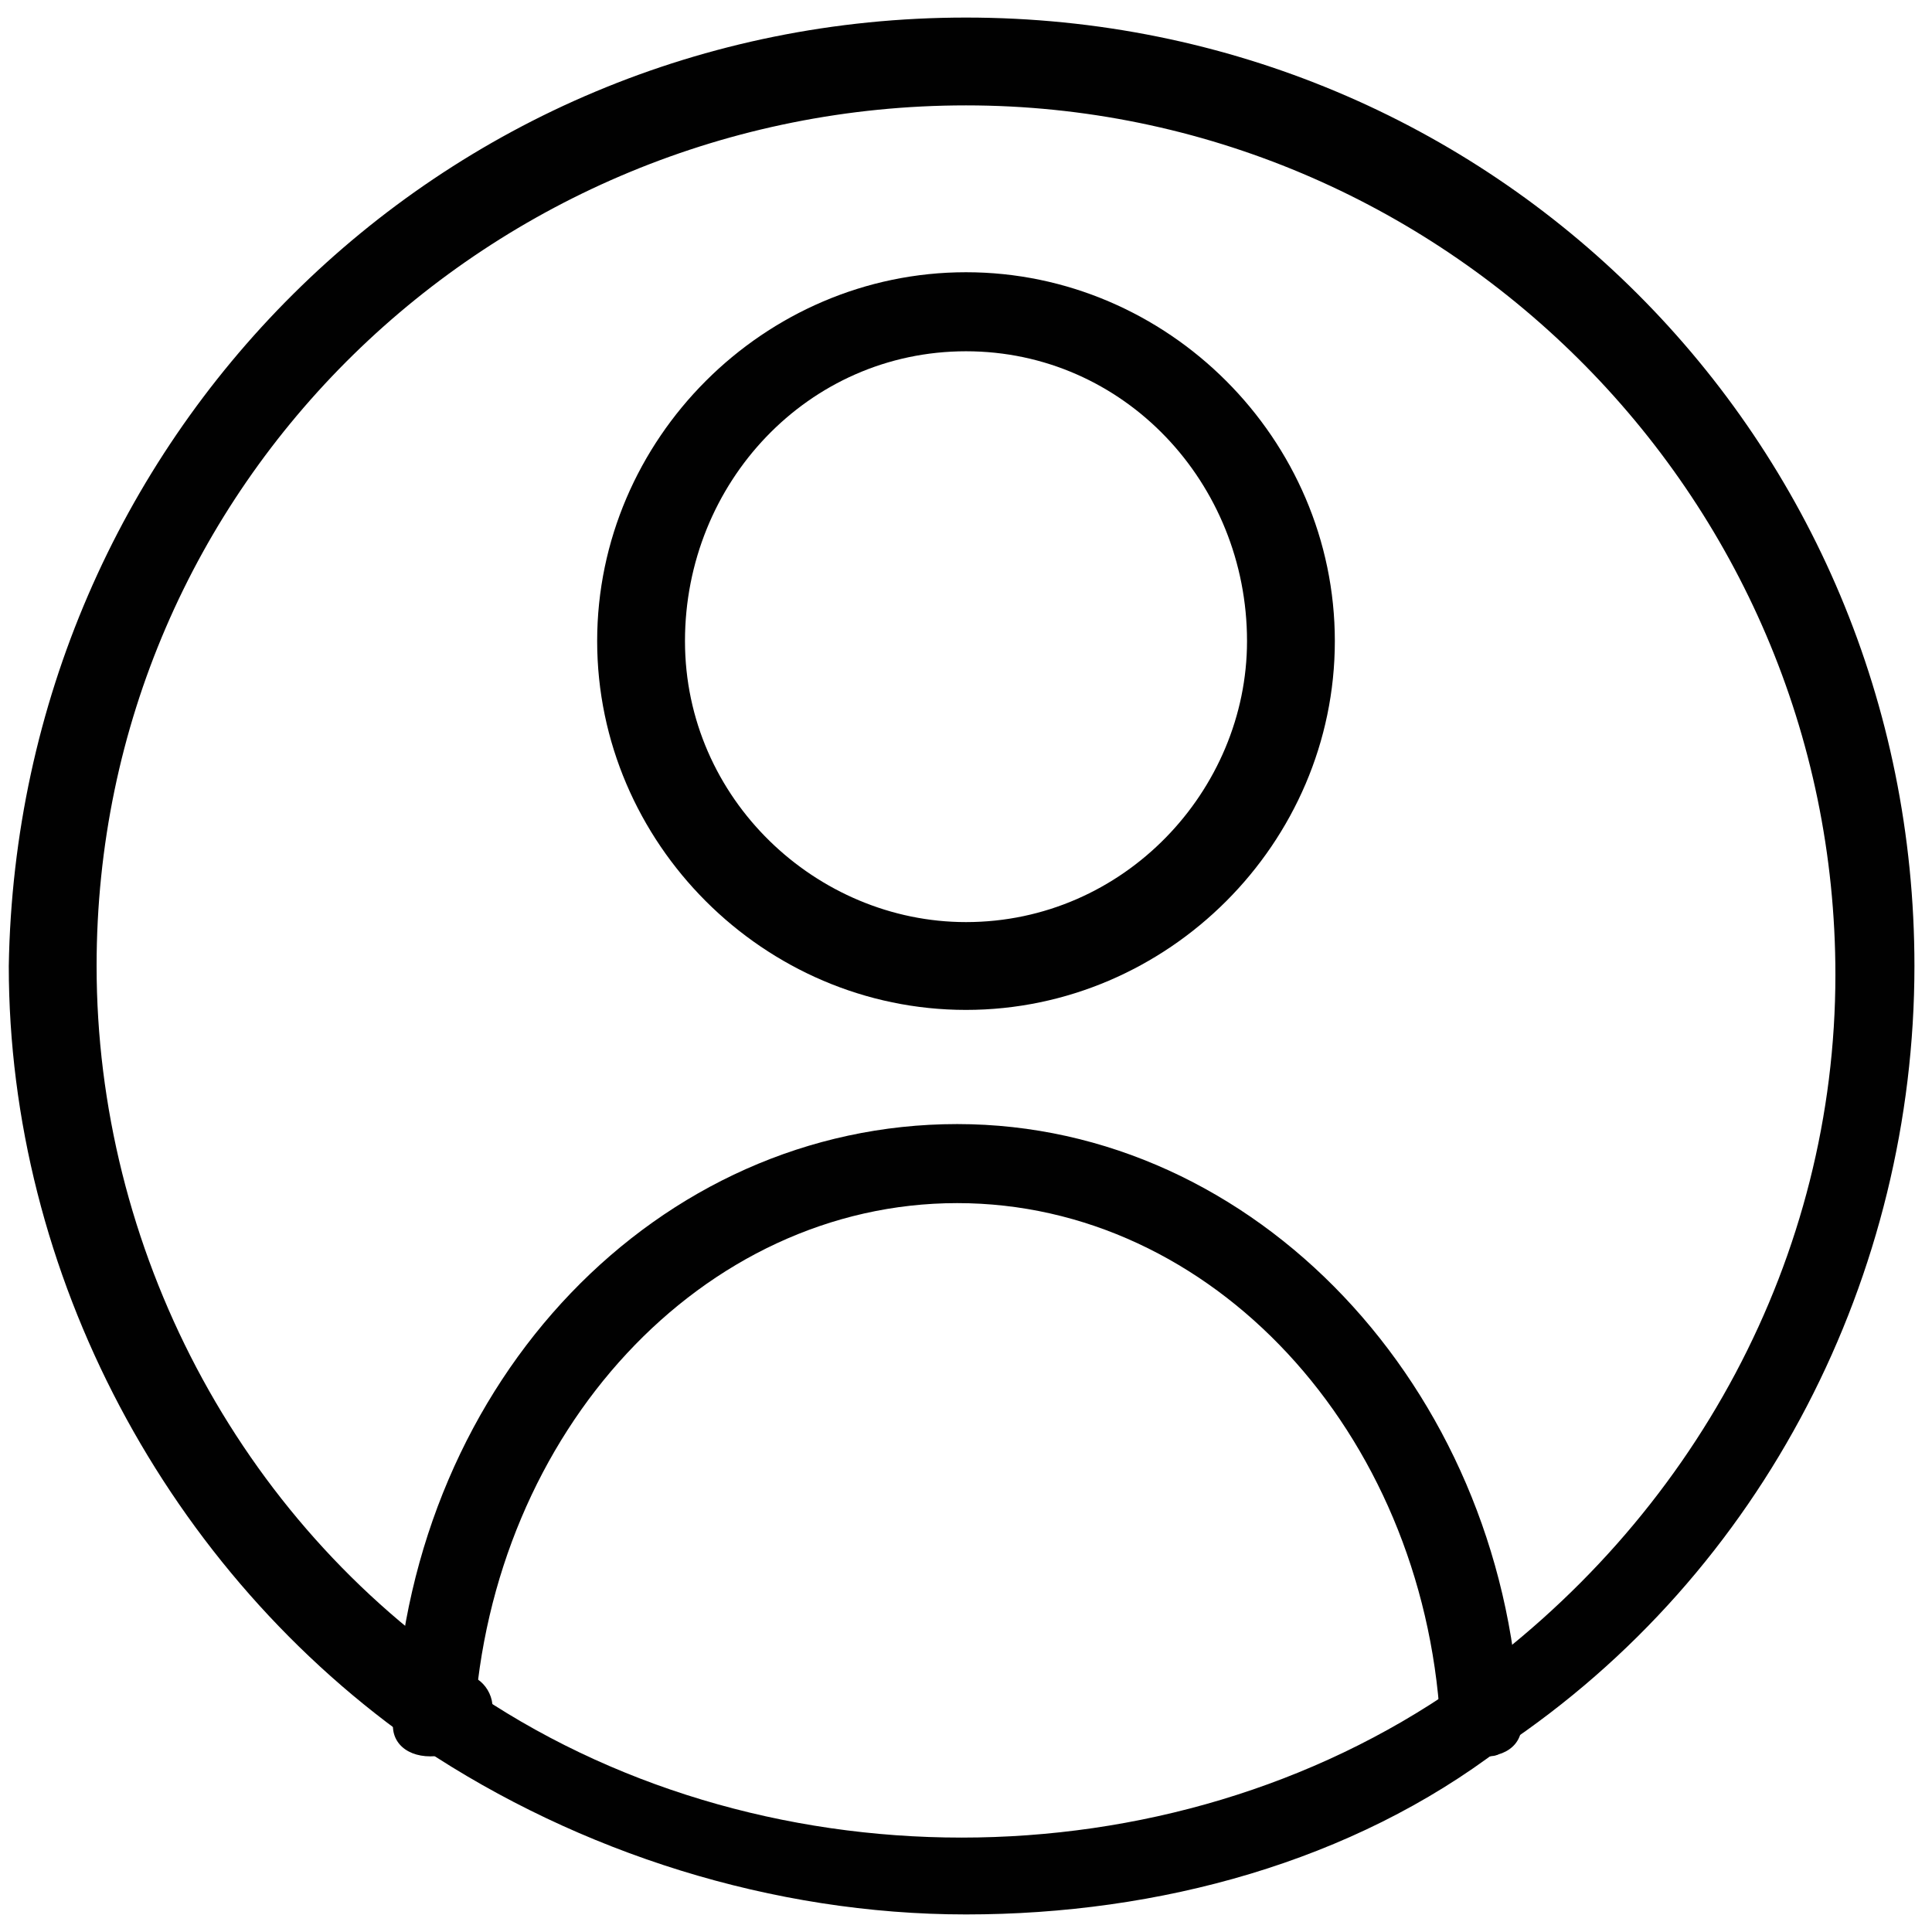
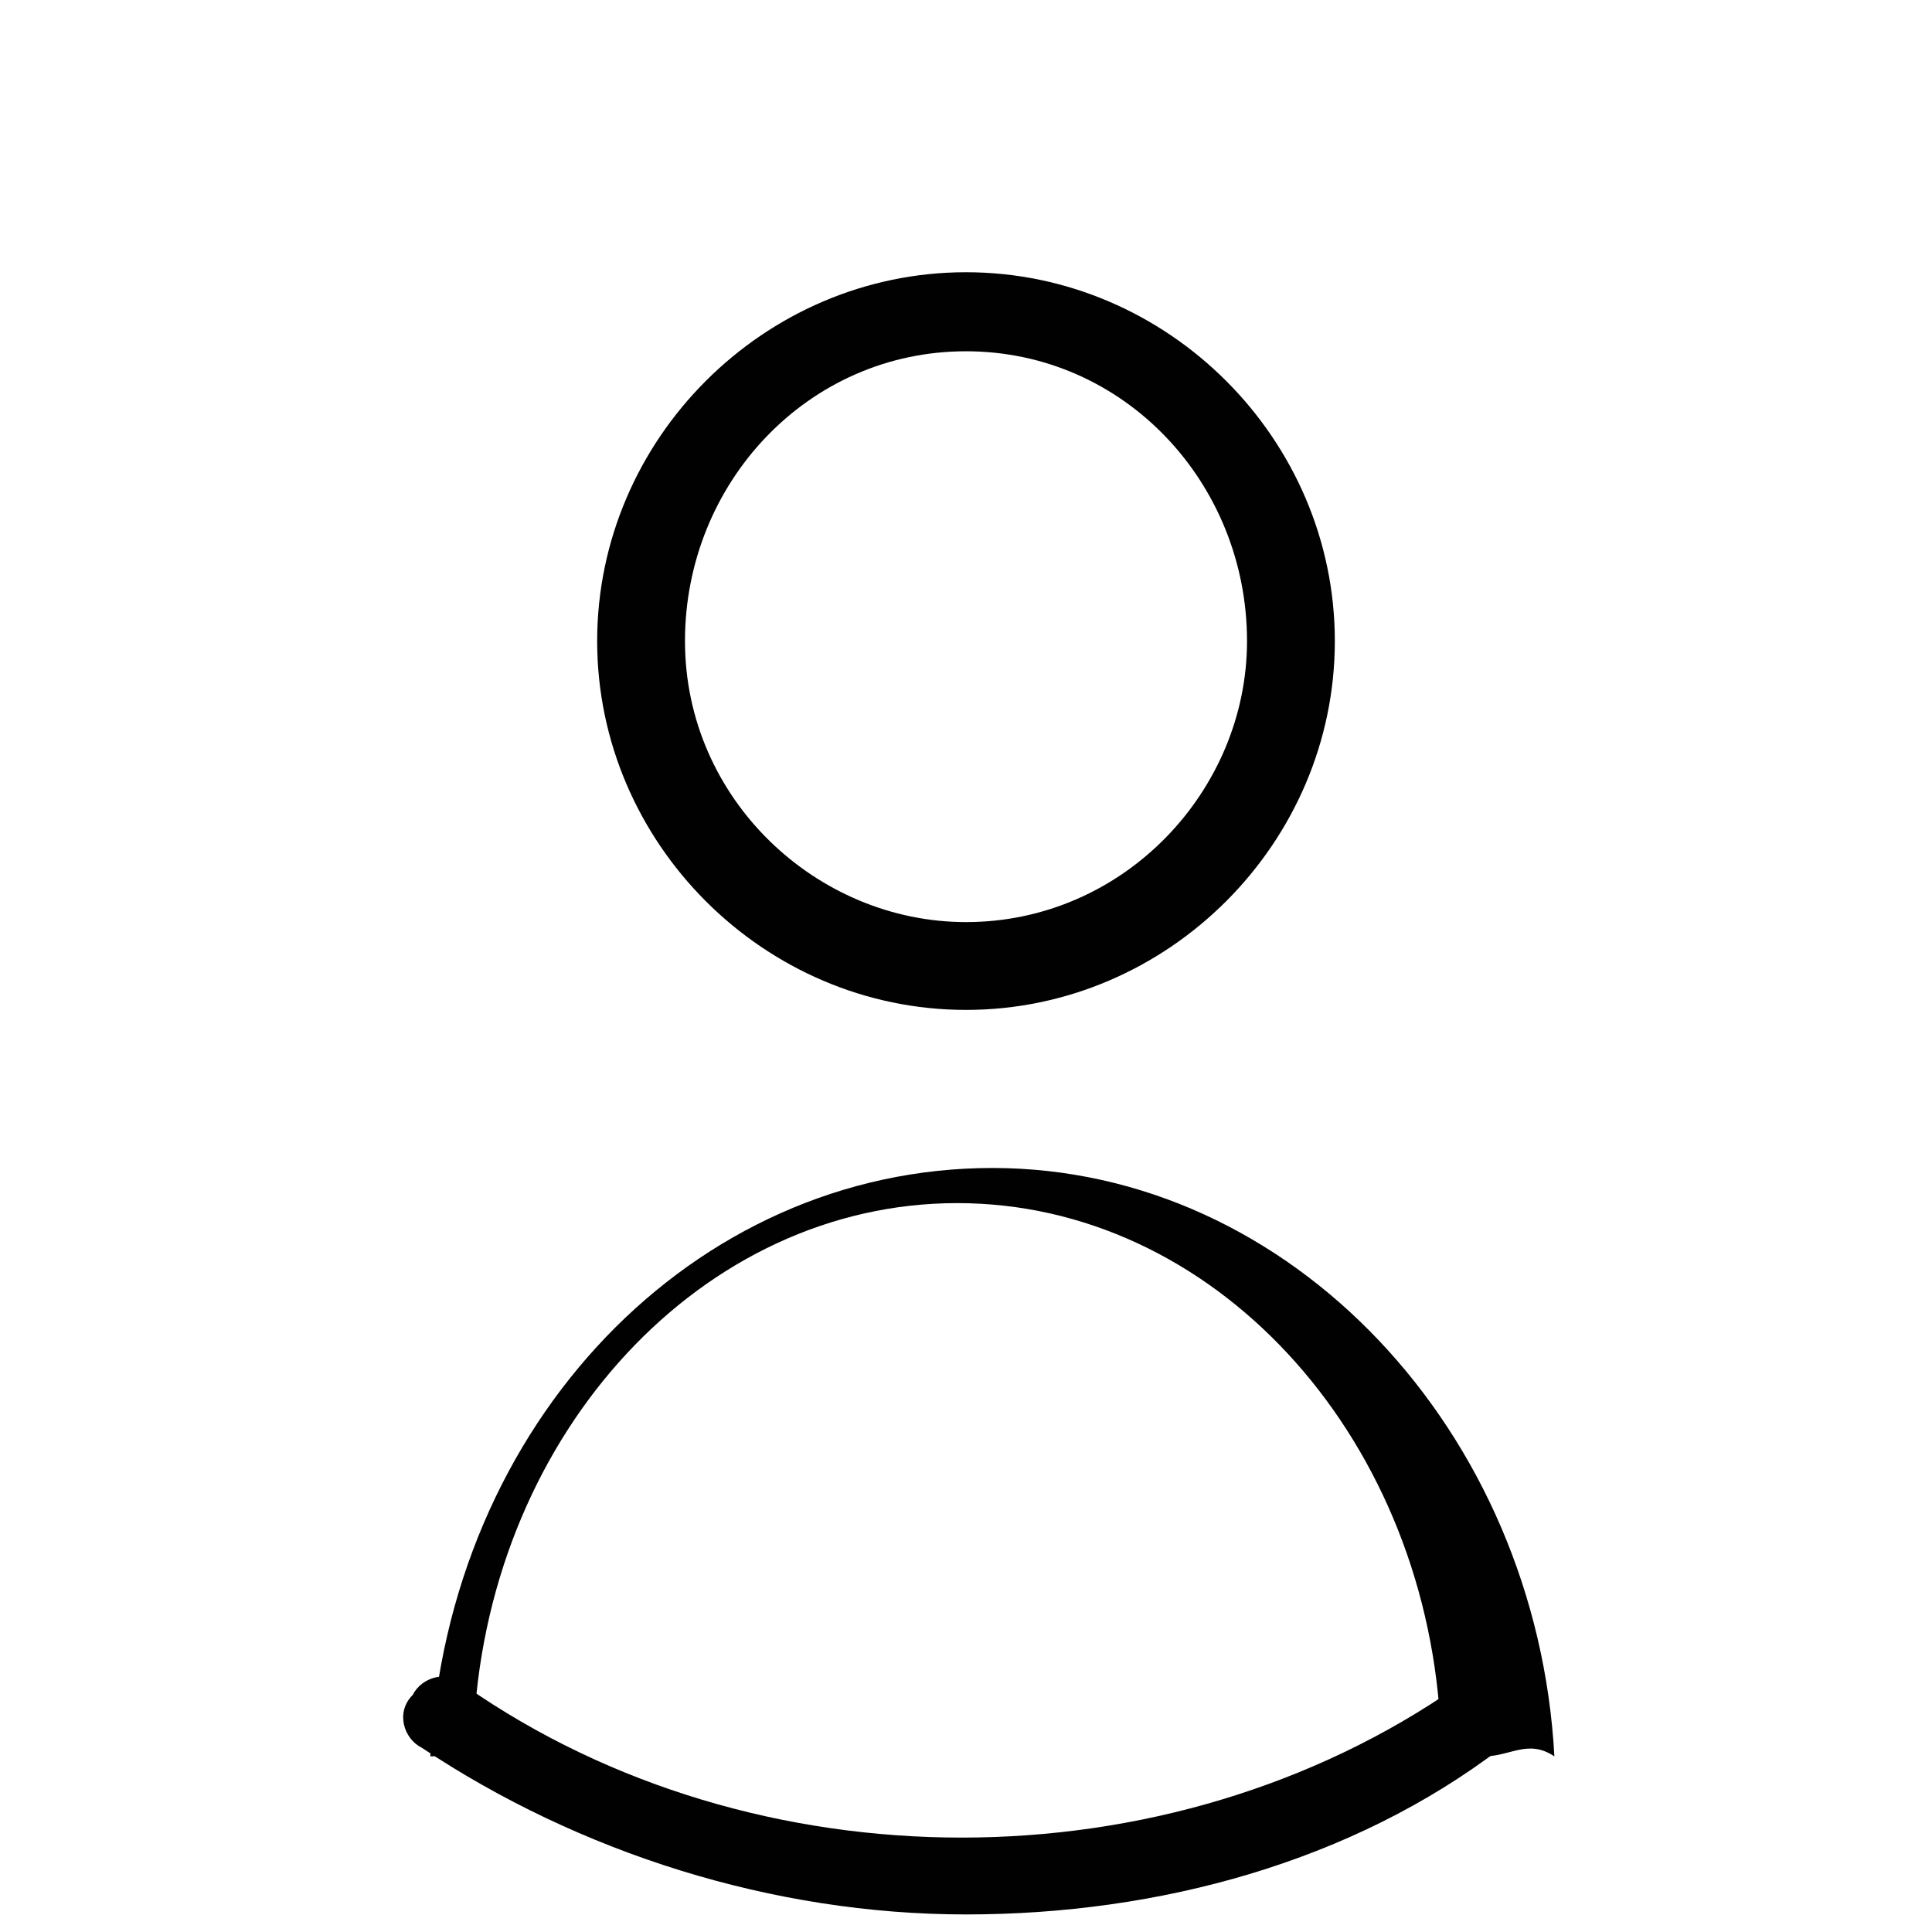
<svg xmlns="http://www.w3.org/2000/svg" version="1.1" id="Layer_1" x="0px" y="0px" viewBox="0 0 22 22" style="enable-background:new 0 0 22 22;" xml:space="preserve">
  <style type="text/css">
	.st0{fill:#010101;}
</style>
  <g>
-     <path class="st0" d="M16.9,20c-0.1,0-0.3-0.1-0.4-0.2c-0.1-0.2-0.1-0.5,0.1-0.6c2.7-1.9,4.3-4.9,4.3-8.1c0-5.5-4.5-9.9-9.9-9.9   S1.1,5.5,1.1,11c0,3.2,1.6,6.3,4.3,8.1c0.2,0.1,0.3,0.4,0.1,0.6S5,20,4.8,19.9c-2.9-2-4.7-5.4-4.7-8.9C0.2,5,5,0.2,11,0.2   S21.8,5,21.8,11c0,3.5-1.7,6.9-4.7,8.9C17.1,20,17,20,16.9,20z" />
    <path class="st0" d="M11,21.8c-2.2,0-4.4-0.7-6.2-1.9c-0.2-0.1-0.3-0.4-0.1-0.6c0.1-0.2,0.4-0.3,0.6-0.1c3.3,2.3,8,2.3,11.3,0   c0.2-0.1,0.5-0.1,0.6,0.1c0.1,0.2,0.1,0.5-0.1,0.6C15.4,21.2,13.2,21.8,11,21.8z" />
    <path class="st0" d="M11,11.5c-2.3,0-4.2-1.9-4.2-4.2C6.8,5,8.7,3.1,11,3.1c2.3,0,4.2,1.9,4.2,4.2C15.2,9.6,13.3,11.5,11,11.5z    M11,4C9.2,4,7.8,5.5,7.8,7.3c0,1.8,1.5,3.2,3.2,3.2c1.8,0,3.2-1.5,3.2-3.2C14.2,5.5,12.8,4,11,4z" />
-     <path class="st0" d="M16.9,20c-0.2,0-0.4-0.2-0.5-0.4c-0.2-3.3-2.6-5.9-5.5-5.9s-5.3,2.6-5.5,5.9c0,0.3-0.3,0.4-0.5,0.4   c-0.3,0-0.5-0.2-0.4-0.5c0.2-3.8,3-6.7,6.4-6.7s6.2,3,6.4,6.7C17.4,19.8,17.2,20,16.9,20C16.9,20,16.9,20,16.9,20z" />
+     <path class="st0" d="M16.9,20c-0.2,0-0.4-0.2-0.5-0.4c-0.2-3.3-2.6-5.9-5.5-5.9s-5.3,2.6-5.5,5.9c0,0.3-0.3,0.4-0.5,0.4   c0.2-3.8,3-6.7,6.4-6.7s6.2,3,6.4,6.7C17.4,19.8,17.2,20,16.9,20C16.9,20,16.9,20,16.9,20z" />
  </g>
</svg>